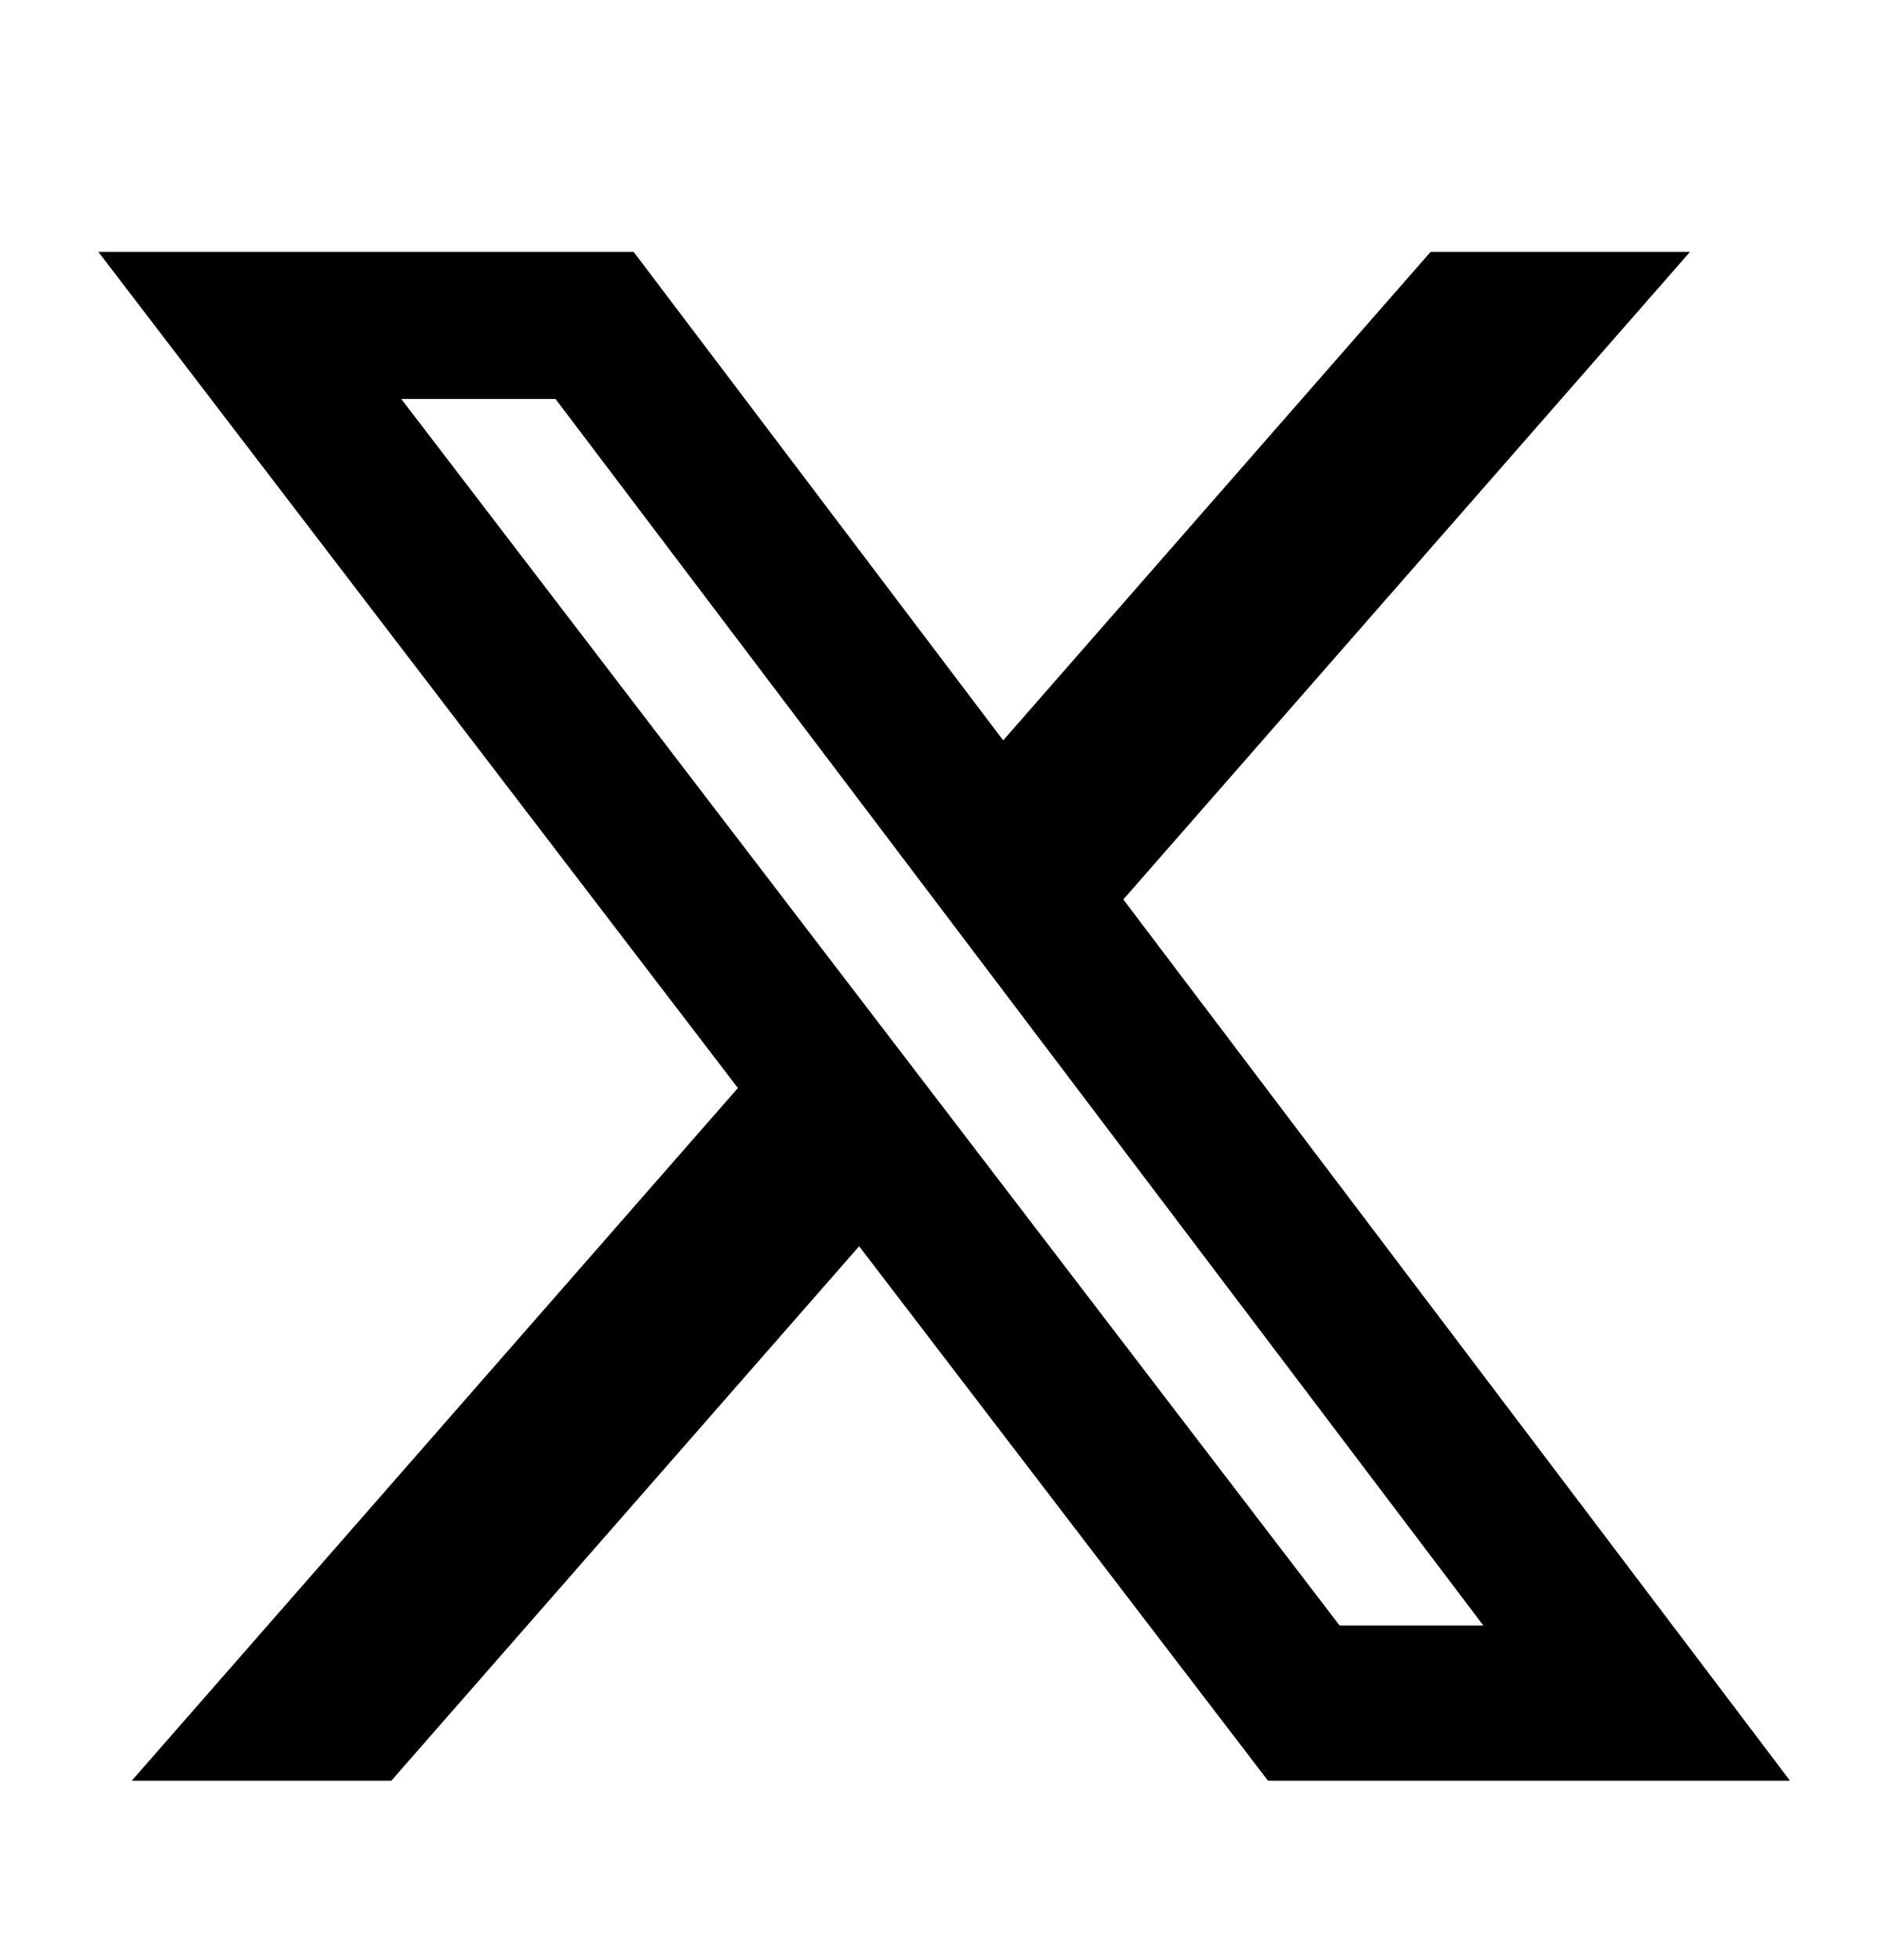
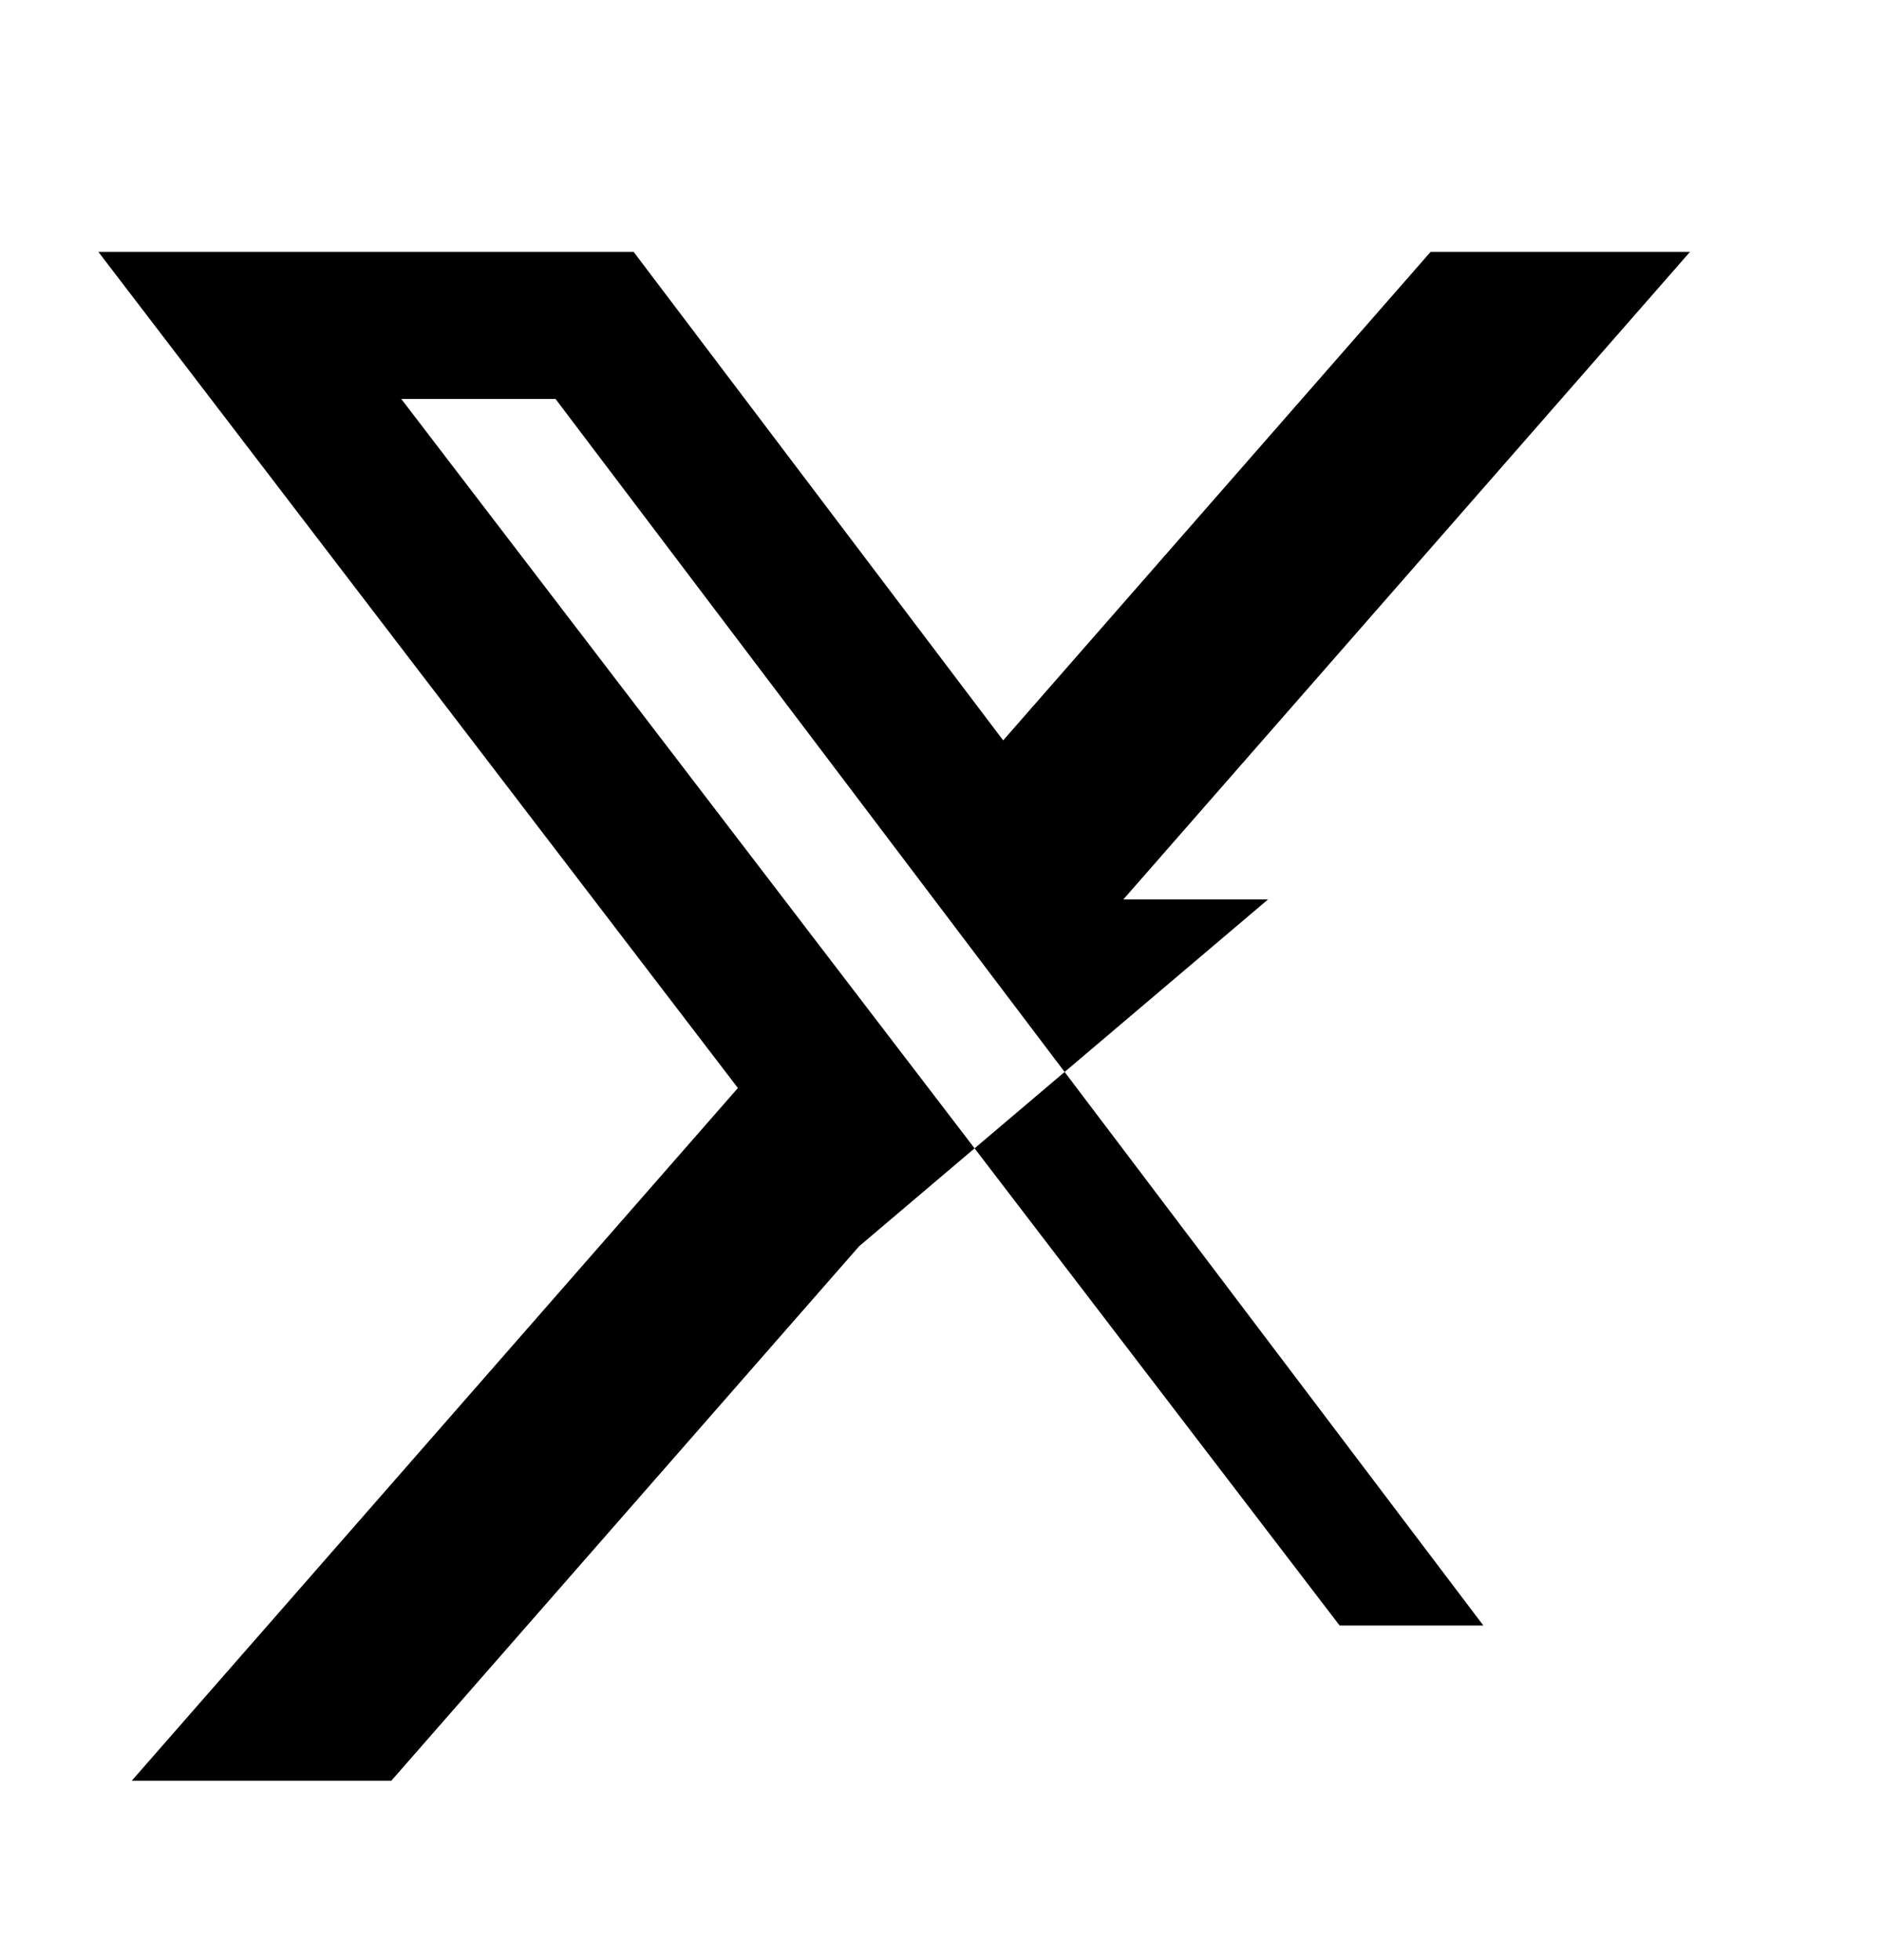
<svg xmlns="http://www.w3.org/2000/svg" width="24" height="25" viewBox="0 0 24 25" fill="none">
  <g id="Frame">
-     <path id="Vector" d="M18.244 3.212H21.552L14.325 11.472L22.827 22.712H16.17L10.956 15.895L4.99 22.712H1.68L9.41 13.877L1.254 3.212H8.08L12.793 9.443L18.244 3.212ZM17.083 20.732H18.916L7.084 5.088H5.117L17.083 20.732Z" fill="#B9C3CB" style="fill:#B9C3CB;fill:color(display-p3 0.726 0.765 0.796);fill-opacity:1;" />
+     <path id="Vector" d="M18.244 3.212H21.552L14.325 11.472H16.17L10.956 15.895L4.99 22.712H1.68L9.41 13.877L1.254 3.212H8.08L12.793 9.443L18.244 3.212ZM17.083 20.732H18.916L7.084 5.088H5.117L17.083 20.732Z" fill="#B9C3CB" style="fill:#B9C3CB;fill:color(display-p3 0.726 0.765 0.796);fill-opacity:1;" />
  </g>
</svg>